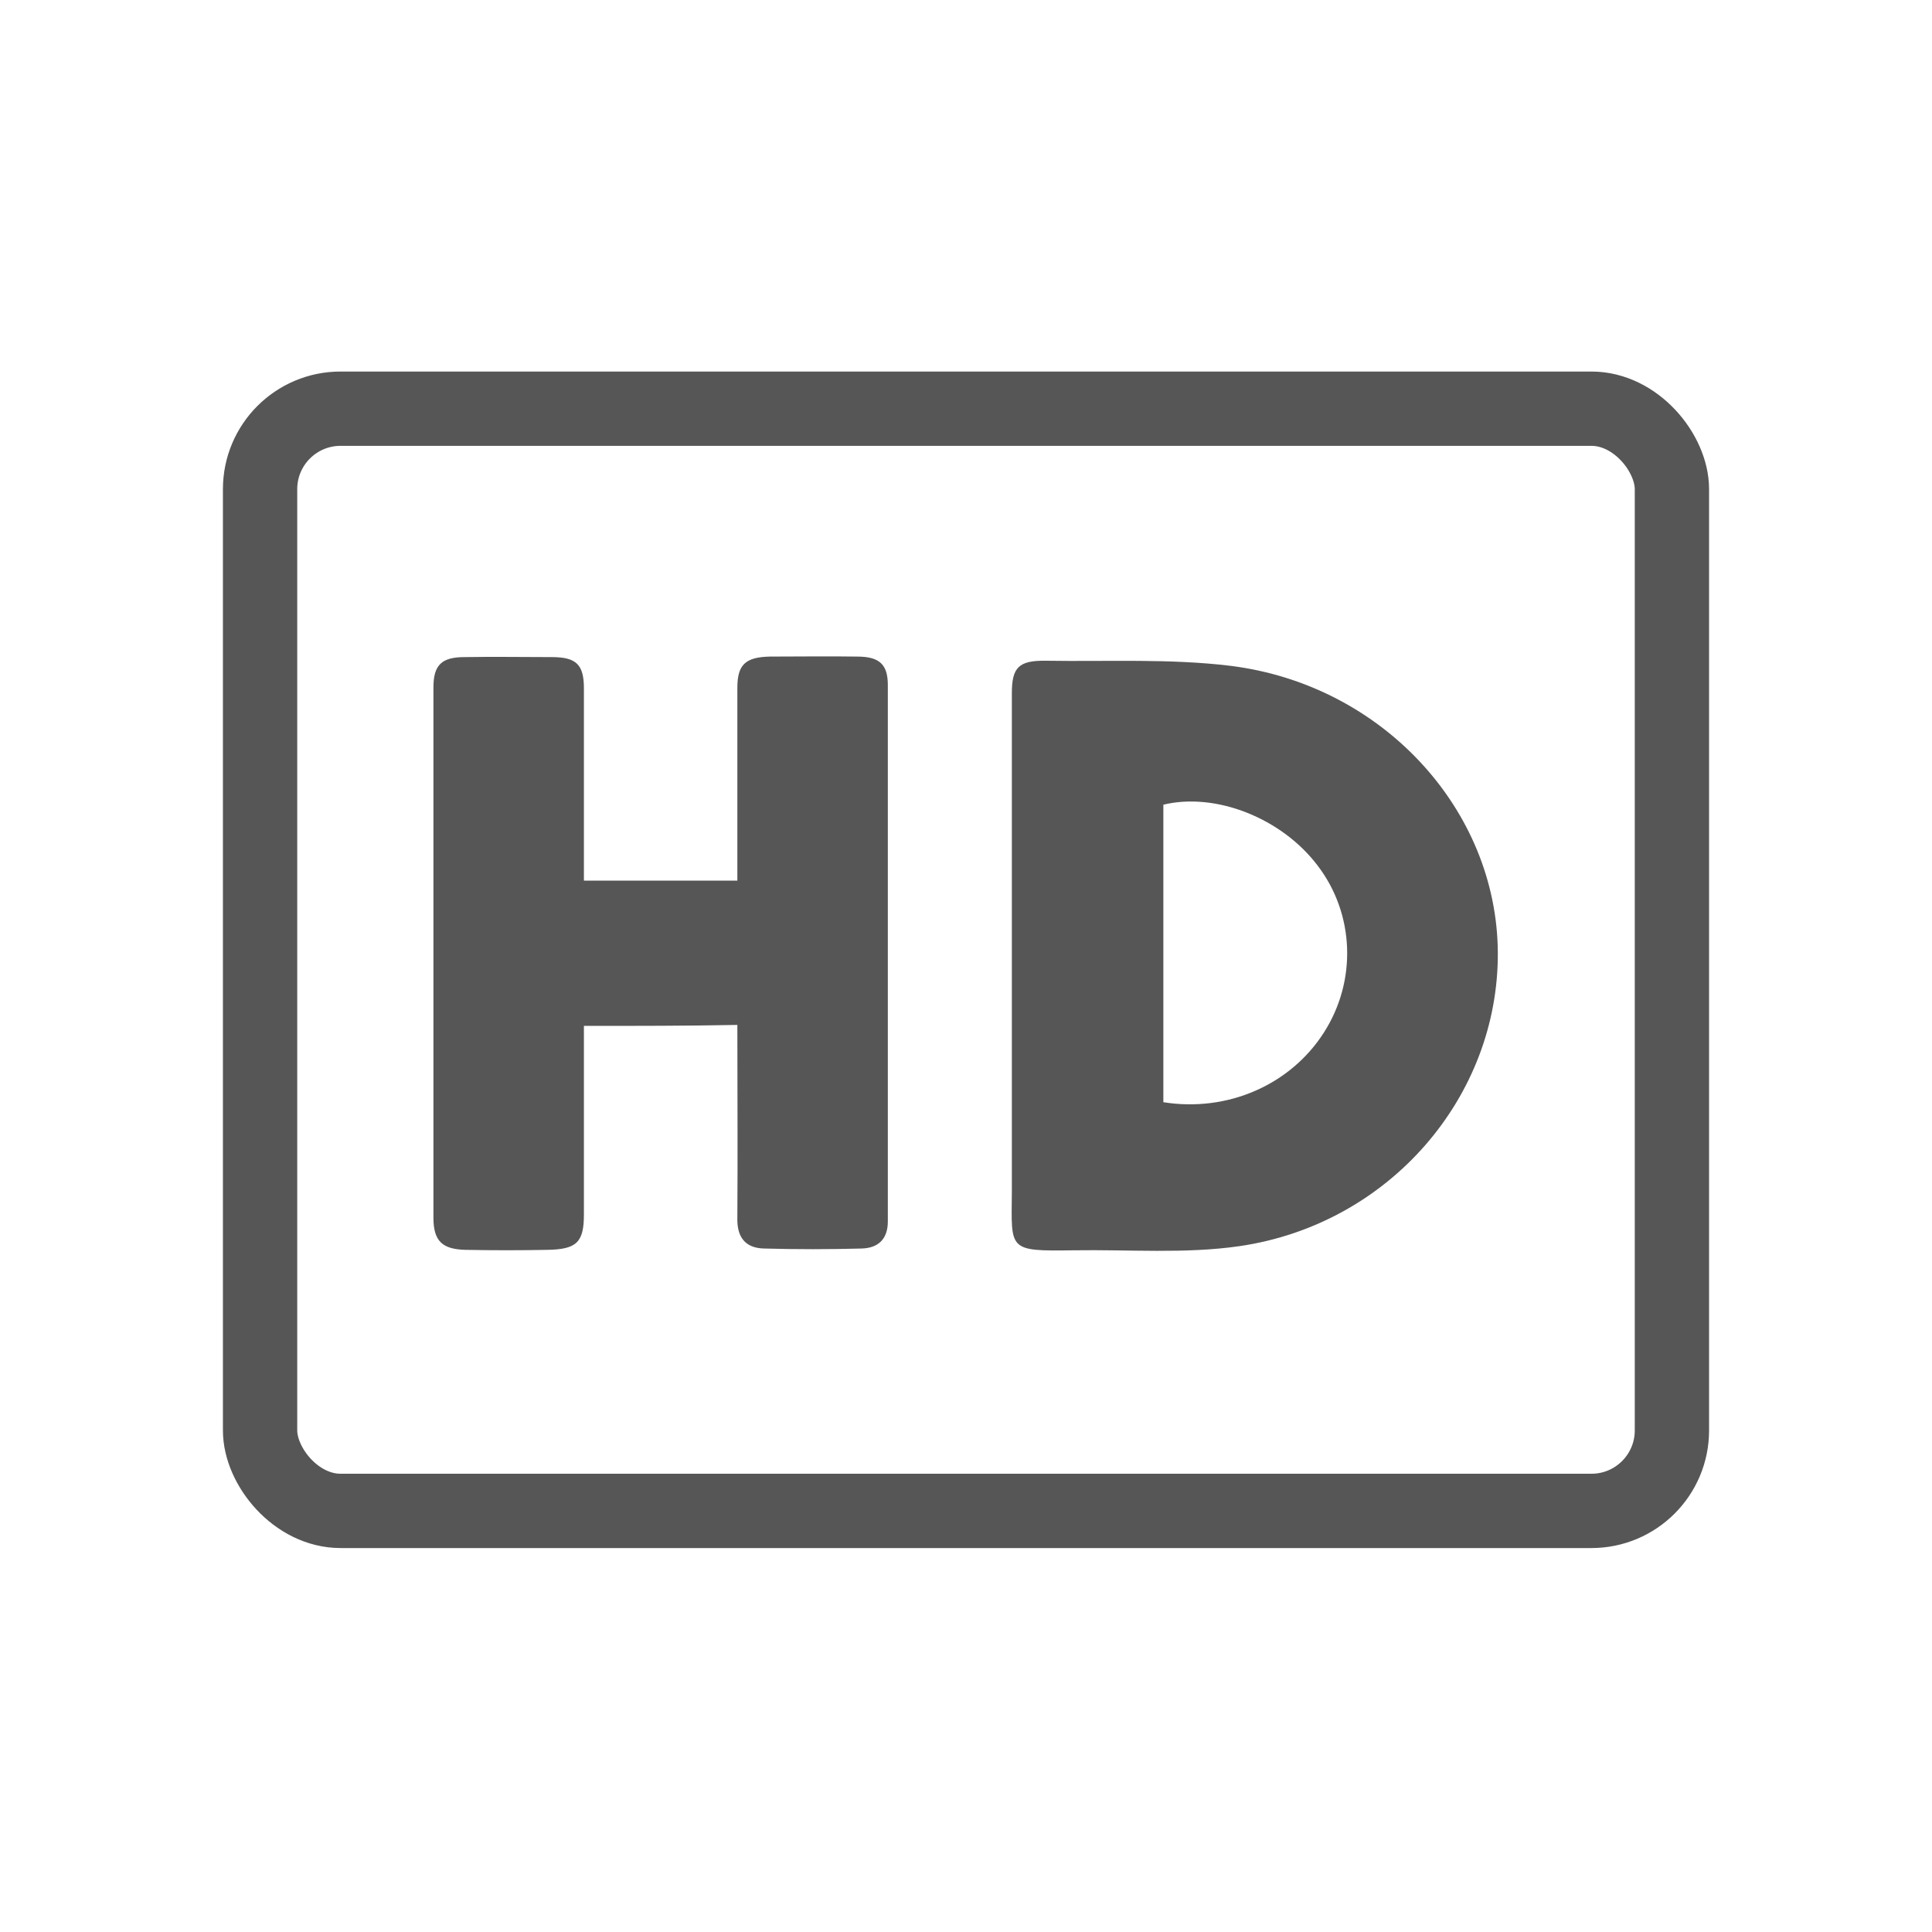
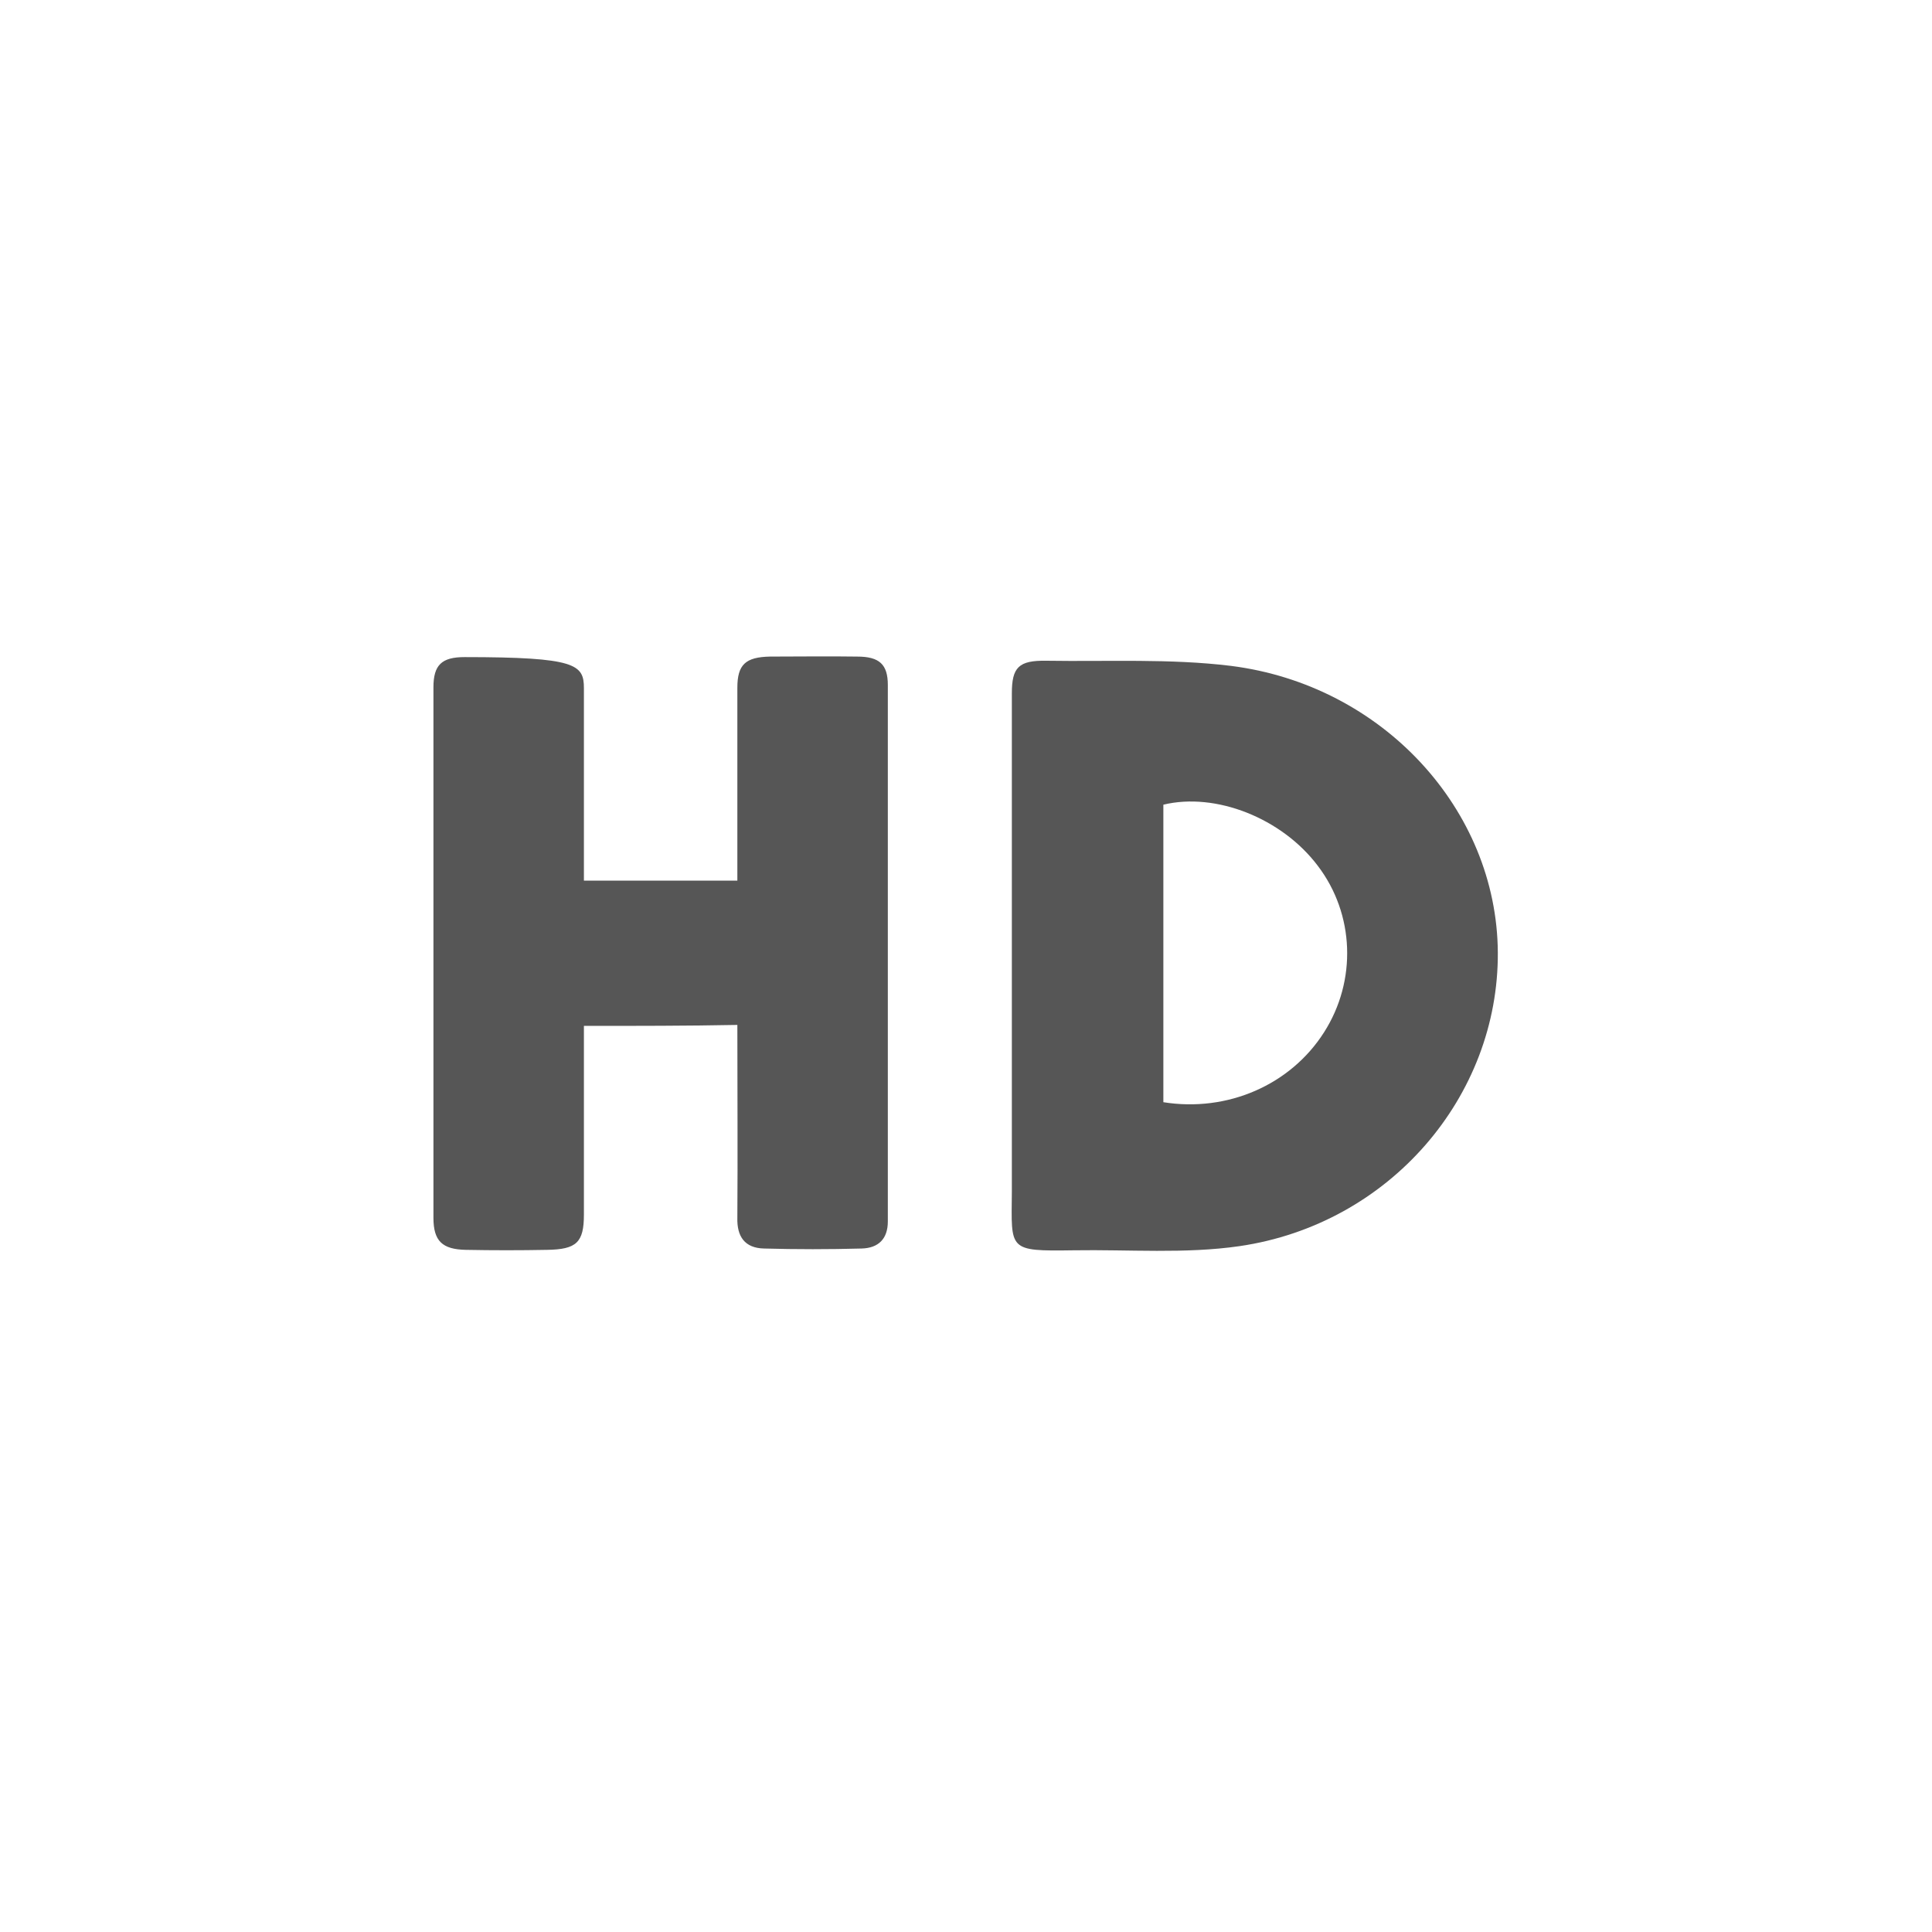
<svg xmlns="http://www.w3.org/2000/svg" width="26" height="26" viewBox="0 0 26 26" fill="none">
-   <rect width="26" height="26" fill="white" />
-   <rect x="3.5" y="5.5" width="19" height="14.833" rx="1.083" stroke="#565656" />
  <path d="M13.617 12.872C13.617 11.694 13.617 10.509 13.617 9.331C13.617 8.98 13.709 8.886 14.081 8.892C14.911 8.905 15.747 8.861 16.564 8.961C18.608 9.218 20.144 10.898 20.157 12.815C20.17 14.758 18.7 16.475 16.681 16.77C15.95 16.876 15.192 16.814 14.447 16.826C13.559 16.839 13.611 16.826 13.617 16.043C13.617 14.984 13.617 13.925 13.617 12.872ZM15.656 14.833C16.518 14.971 17.367 14.601 17.818 13.893C18.262 13.198 18.23 12.301 17.733 11.65C17.25 11.01 16.361 10.659 15.656 10.829C15.656 12.164 15.656 13.498 15.656 14.833Z" fill="#565656" />
-   <path d="M7.858 13.806C7.858 14.665 7.858 15.505 7.858 16.344C7.858 16.72 7.76 16.814 7.362 16.82C6.996 16.827 6.637 16.827 6.271 16.82C5.951 16.814 5.833 16.701 5.833 16.388C5.833 14.007 5.833 11.631 5.833 9.25C5.833 8.949 5.944 8.843 6.251 8.843C6.643 8.836 7.035 8.843 7.427 8.843C7.754 8.843 7.858 8.943 7.858 9.262C7.858 10.021 7.858 10.785 7.858 11.544C7.858 11.638 7.858 11.738 7.858 11.851C8.551 11.851 9.217 11.851 9.923 11.851C9.923 11.757 9.923 11.656 9.923 11.562C9.923 10.792 9.923 10.021 9.923 9.256C9.923 8.943 10.034 8.843 10.36 8.836C10.752 8.836 11.144 8.83 11.536 8.836C11.837 8.836 11.948 8.943 11.948 9.219C11.948 11.625 11.948 14.032 11.948 16.438C11.948 16.67 11.824 16.796 11.595 16.802C11.157 16.814 10.72 16.814 10.282 16.802C10.021 16.796 9.916 16.639 9.923 16.388C9.929 15.53 9.923 14.671 9.923 13.793C9.243 13.806 8.564 13.806 7.858 13.806Z" fill="#565656" />
+   <path d="M7.858 13.806C7.858 14.665 7.858 15.505 7.858 16.344C7.858 16.72 7.76 16.814 7.362 16.82C6.996 16.827 6.637 16.827 6.271 16.82C5.951 16.814 5.833 16.701 5.833 16.388C5.833 14.007 5.833 11.631 5.833 9.25C5.833 8.949 5.944 8.843 6.251 8.843C7.754 8.843 7.858 8.943 7.858 9.262C7.858 10.021 7.858 10.785 7.858 11.544C7.858 11.638 7.858 11.738 7.858 11.851C8.551 11.851 9.217 11.851 9.923 11.851C9.923 11.757 9.923 11.656 9.923 11.562C9.923 10.792 9.923 10.021 9.923 9.256C9.923 8.943 10.034 8.843 10.36 8.836C10.752 8.836 11.144 8.83 11.536 8.836C11.837 8.836 11.948 8.943 11.948 9.219C11.948 11.625 11.948 14.032 11.948 16.438C11.948 16.67 11.824 16.796 11.595 16.802C11.157 16.814 10.72 16.814 10.282 16.802C10.021 16.796 9.916 16.639 9.923 16.388C9.929 15.53 9.923 14.671 9.923 13.793C9.243 13.806 8.564 13.806 7.858 13.806Z" fill="#565656" />
</svg>